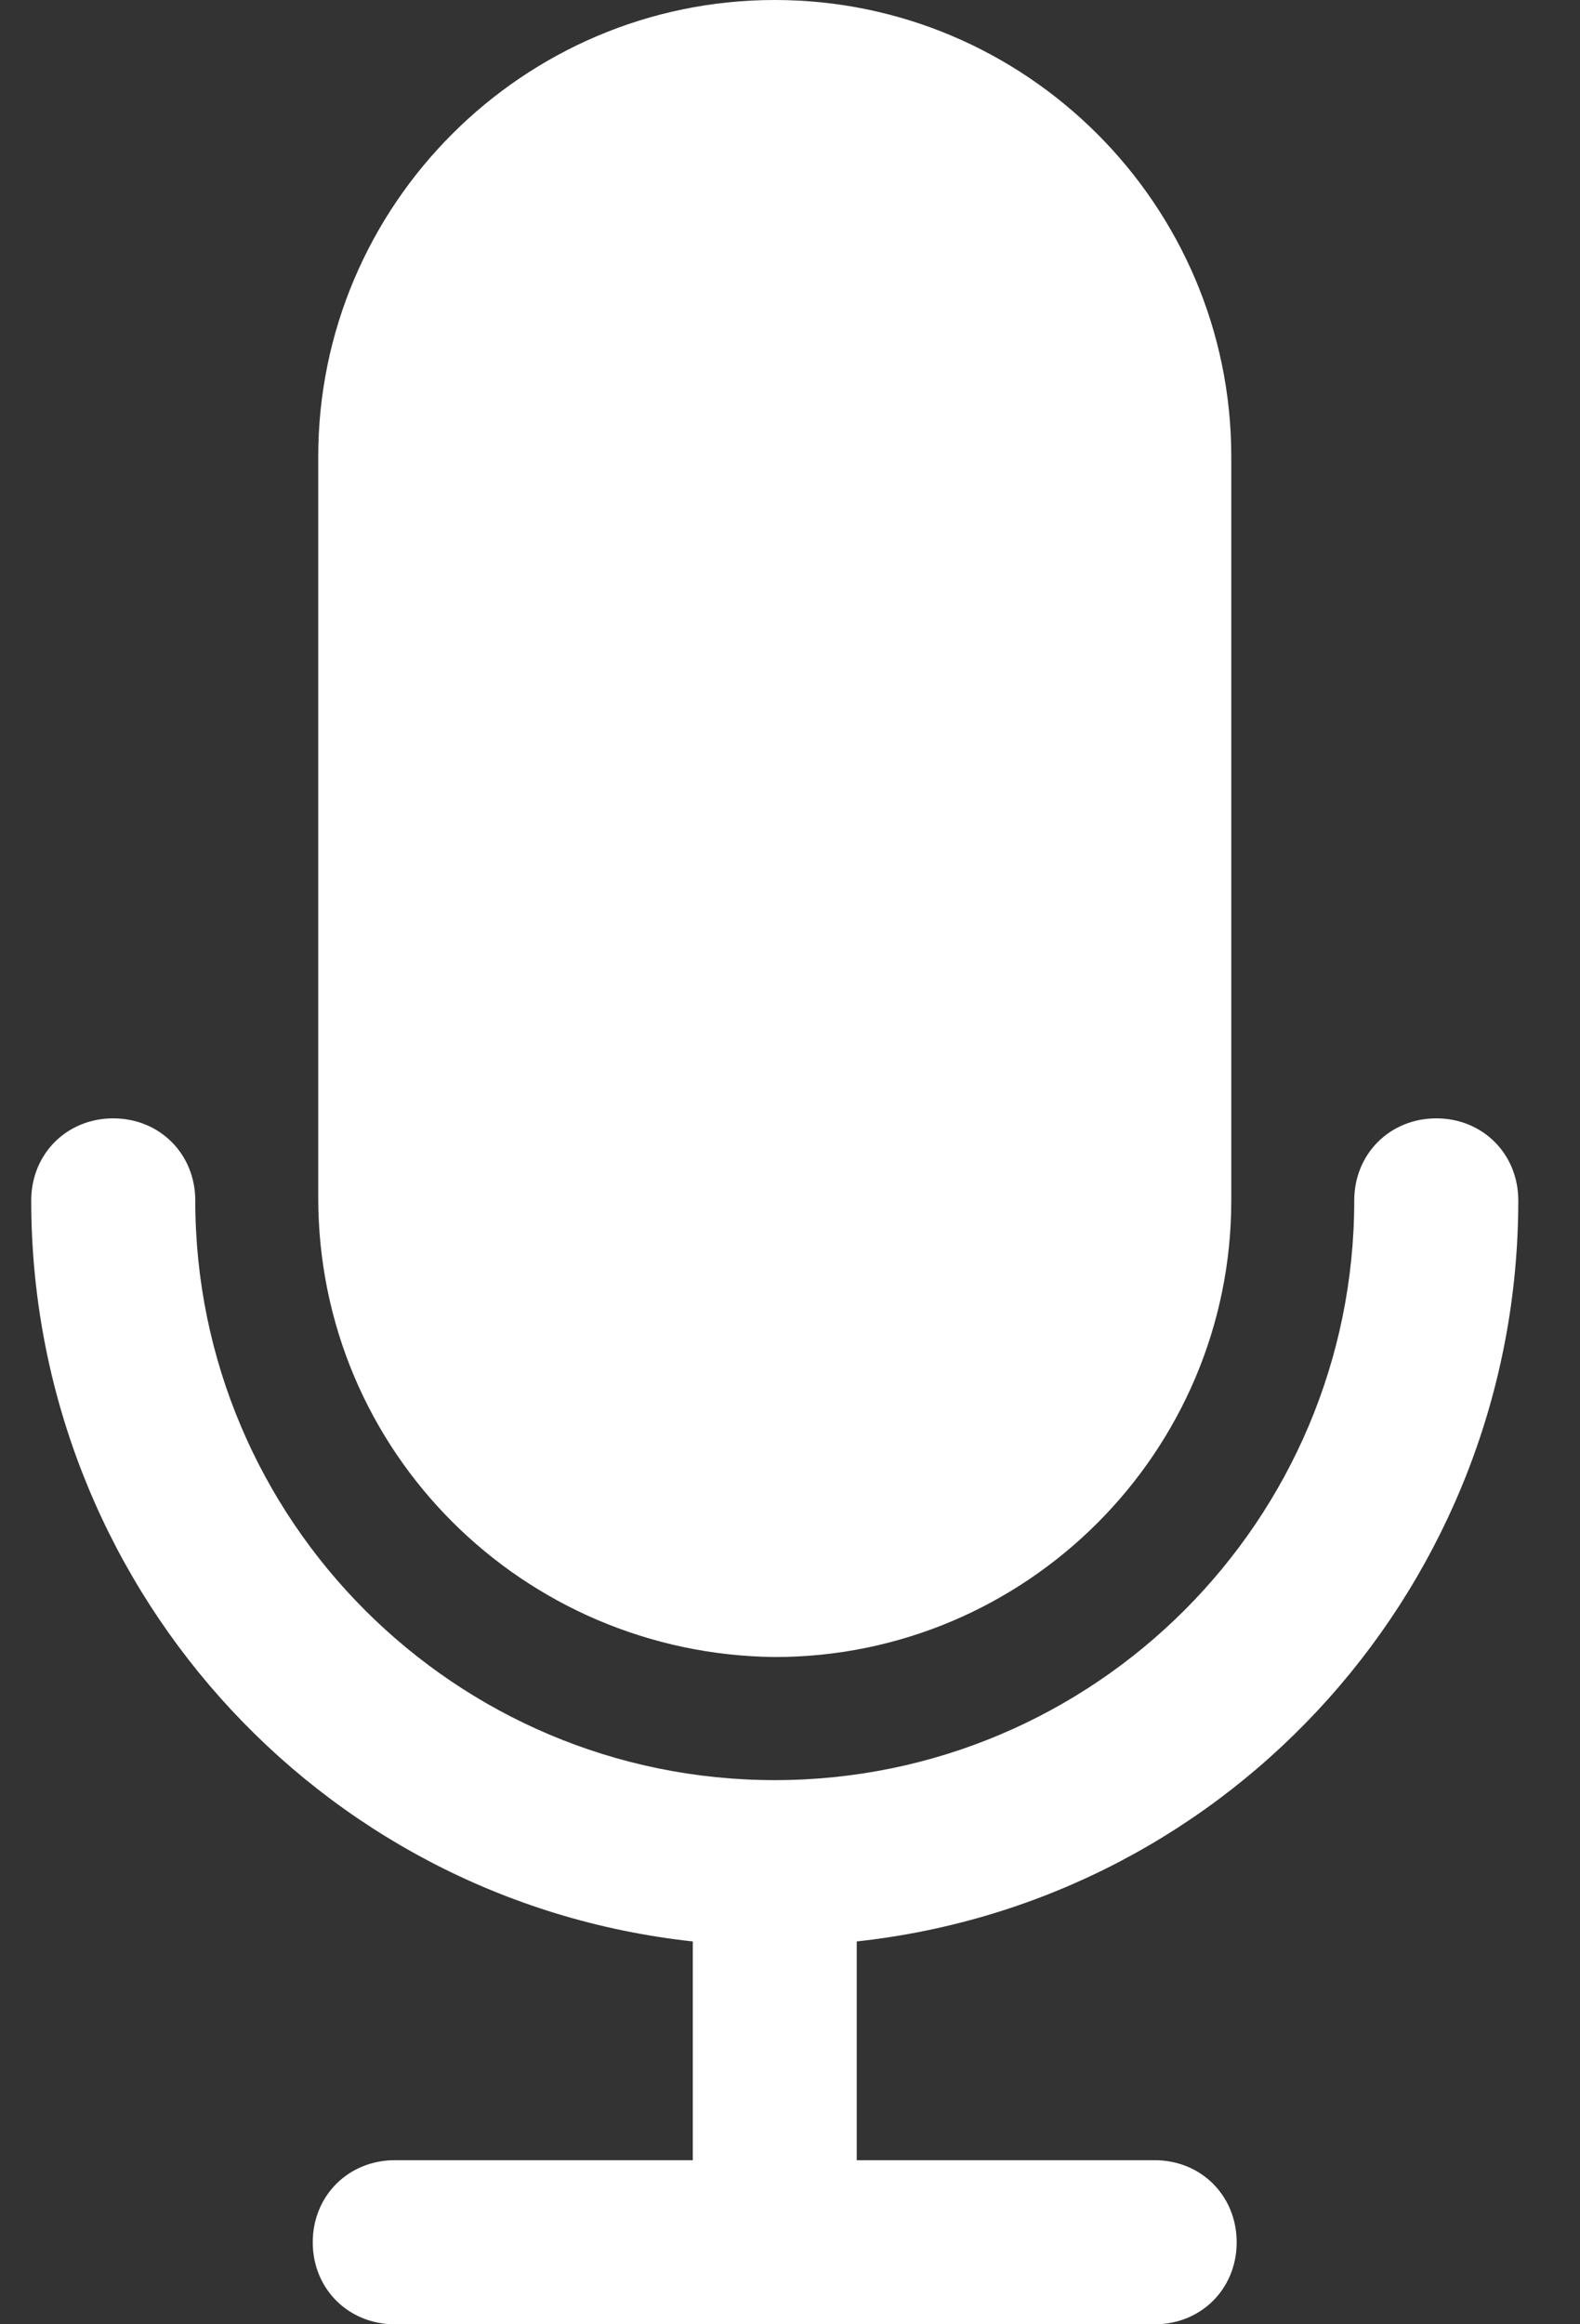
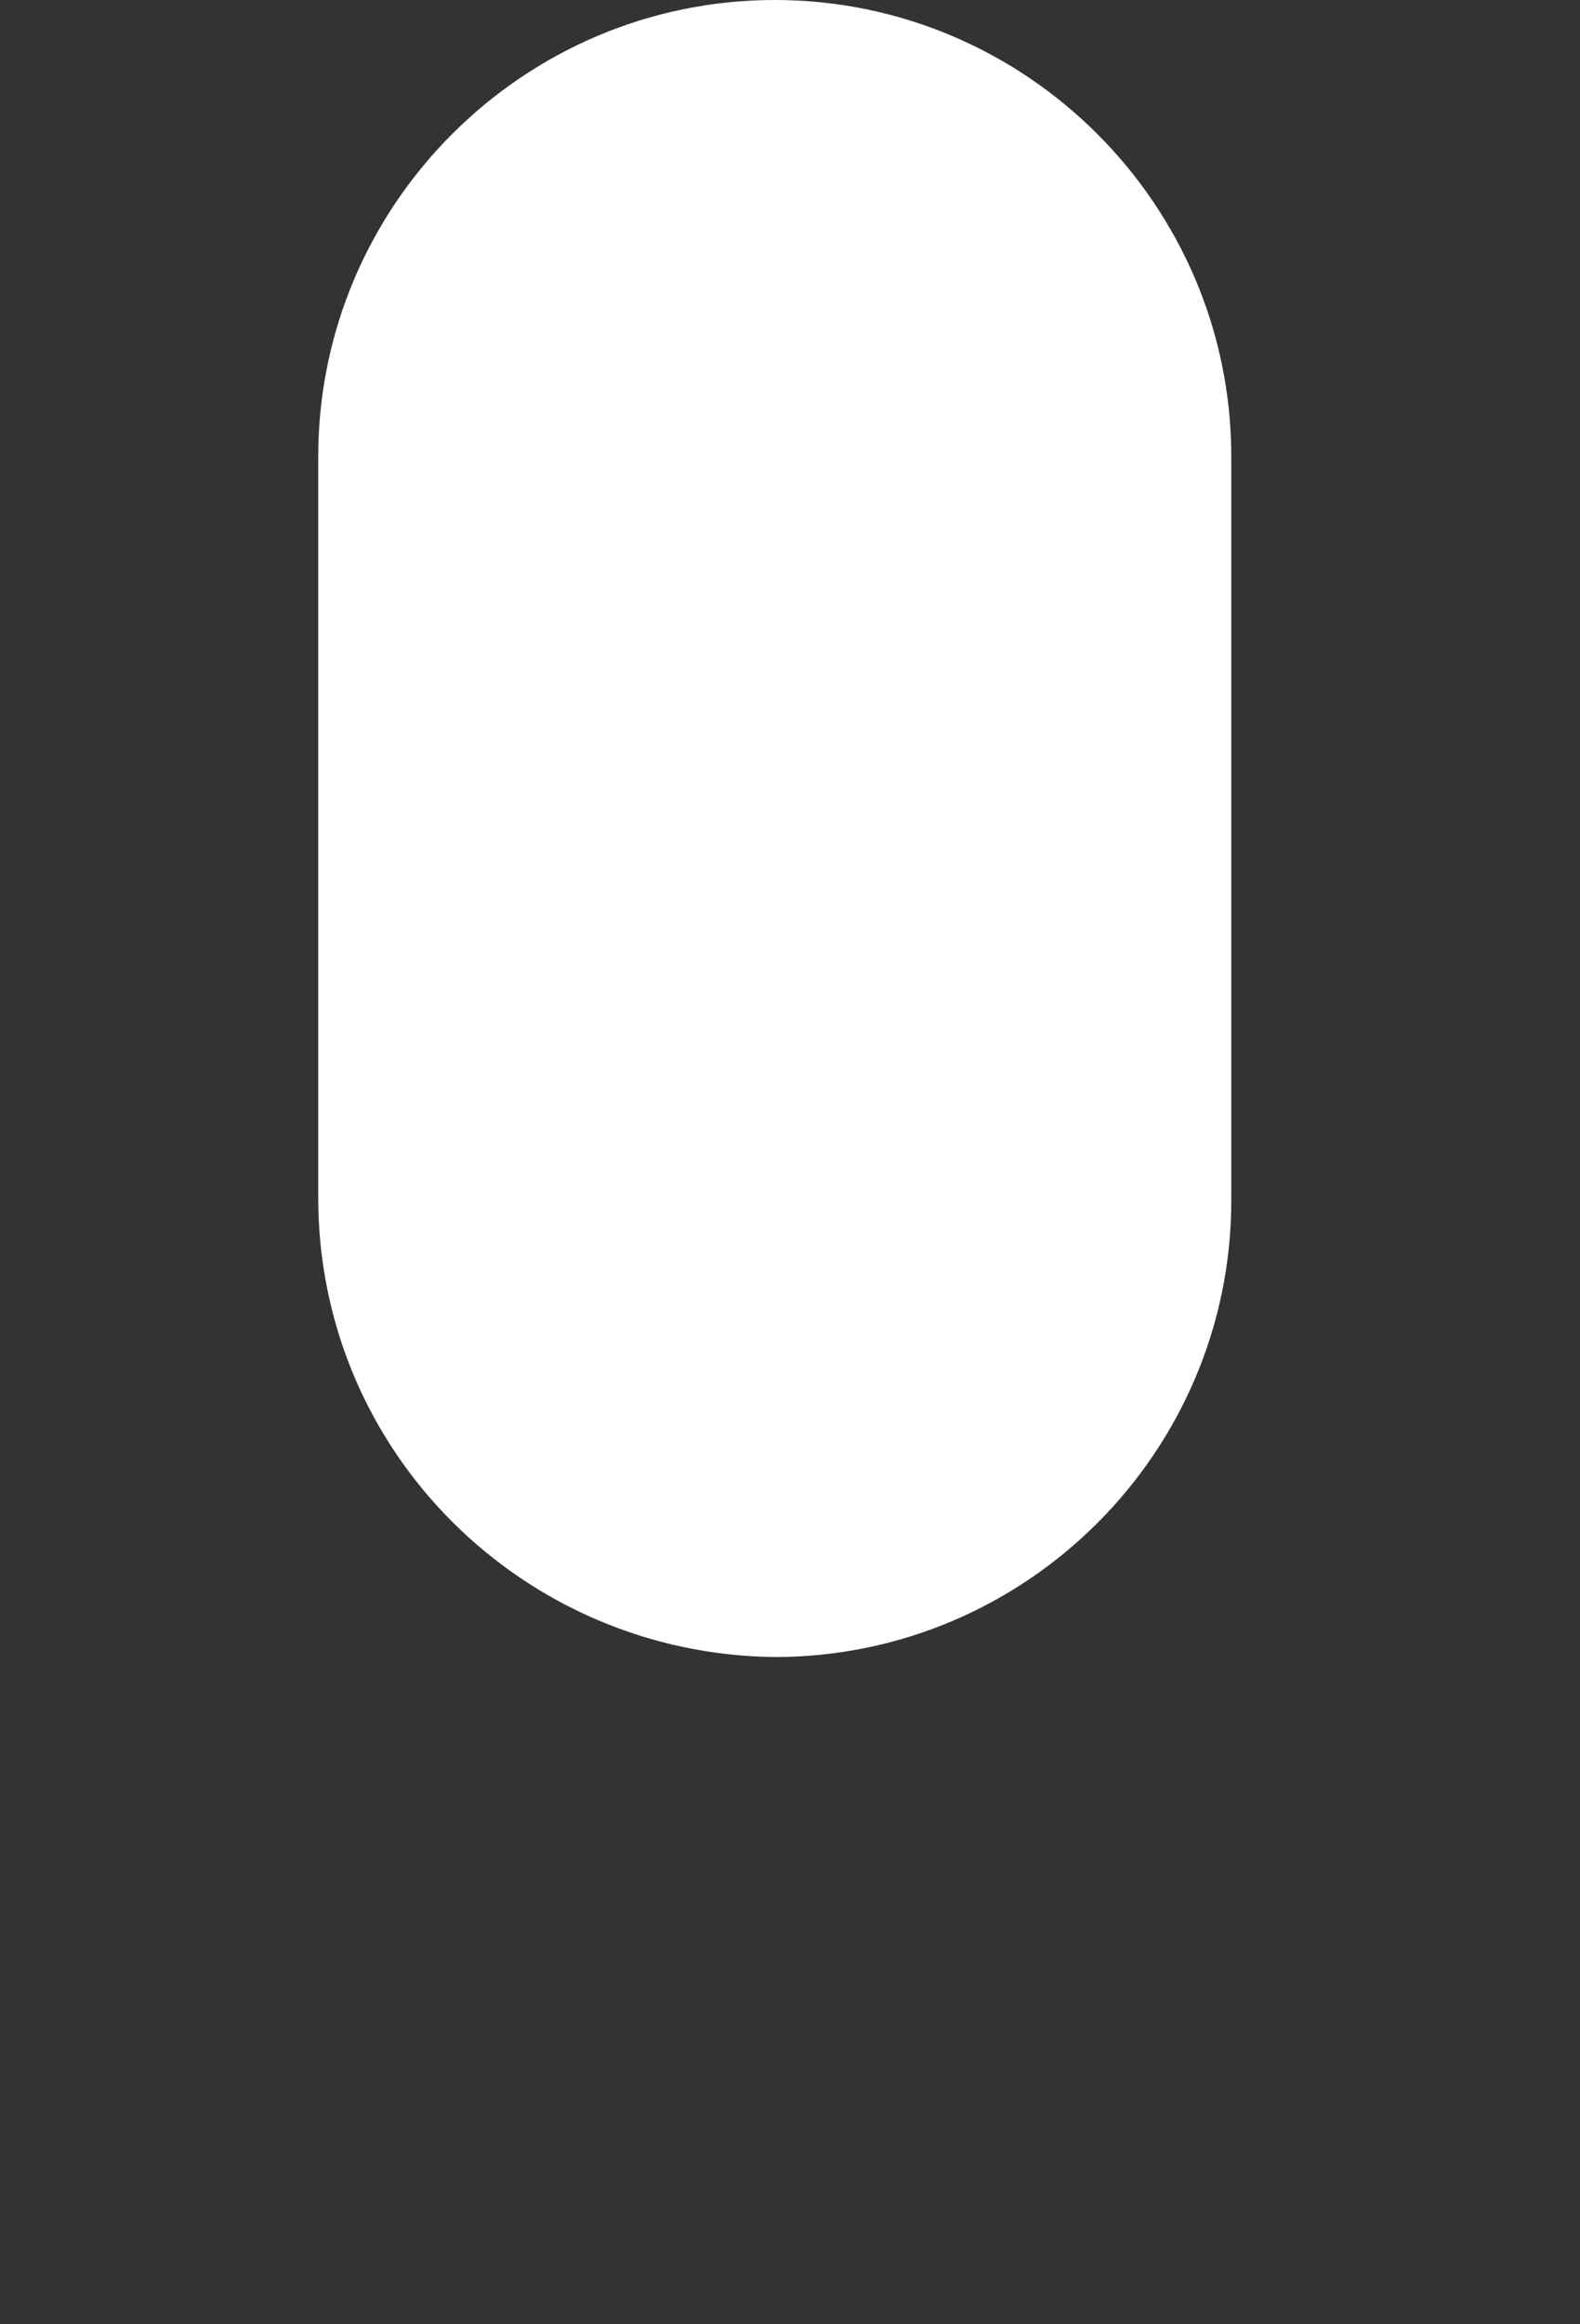
<svg xmlns="http://www.w3.org/2000/svg" width="17" height="25" viewBox="0 0 17 25" fill="none">
  <rect x="0" y="0" width="17" height="25" fill="#333333" stroke="none" />
-   <path d="M16.336 12.912C16.336 12.412 15.954 12.029 15.454 12.029C14.954 12.029 14.571 12.412 14.571 12.912C14.571 16.353 11.777 19.147 8.336 19.147C4.895 19.147 2.101 16.353 2.101 12.912C2.101 12.412 1.718 12.029 1.218 12.029C0.718 12.029 0.336 12.412 0.336 12.912C0.336 17 3.395 20.441 7.454 20.882V23.235H4.248C3.748 23.235 3.365 23.618 3.365 24.118C3.365 24.618 3.748 25 4.248 25H12.424C12.924 25 13.306 24.618 13.306 24.118C13.306 23.618 12.924 23.235 12.424 23.235H9.218V20.882C13.277 20.441 16.336 17 16.336 12.912Z" fill="white" />
  <path d="M8.336 0C5.63 0 3.424 2.206 3.424 4.912V12.882C3.424 15.618 5.63 17.794 8.336 17.823C11.042 17.823 13.248 15.618 13.248 12.912V4.912C13.248 2.206 11.042 0 8.336 0Z" fill="white" />
</svg>